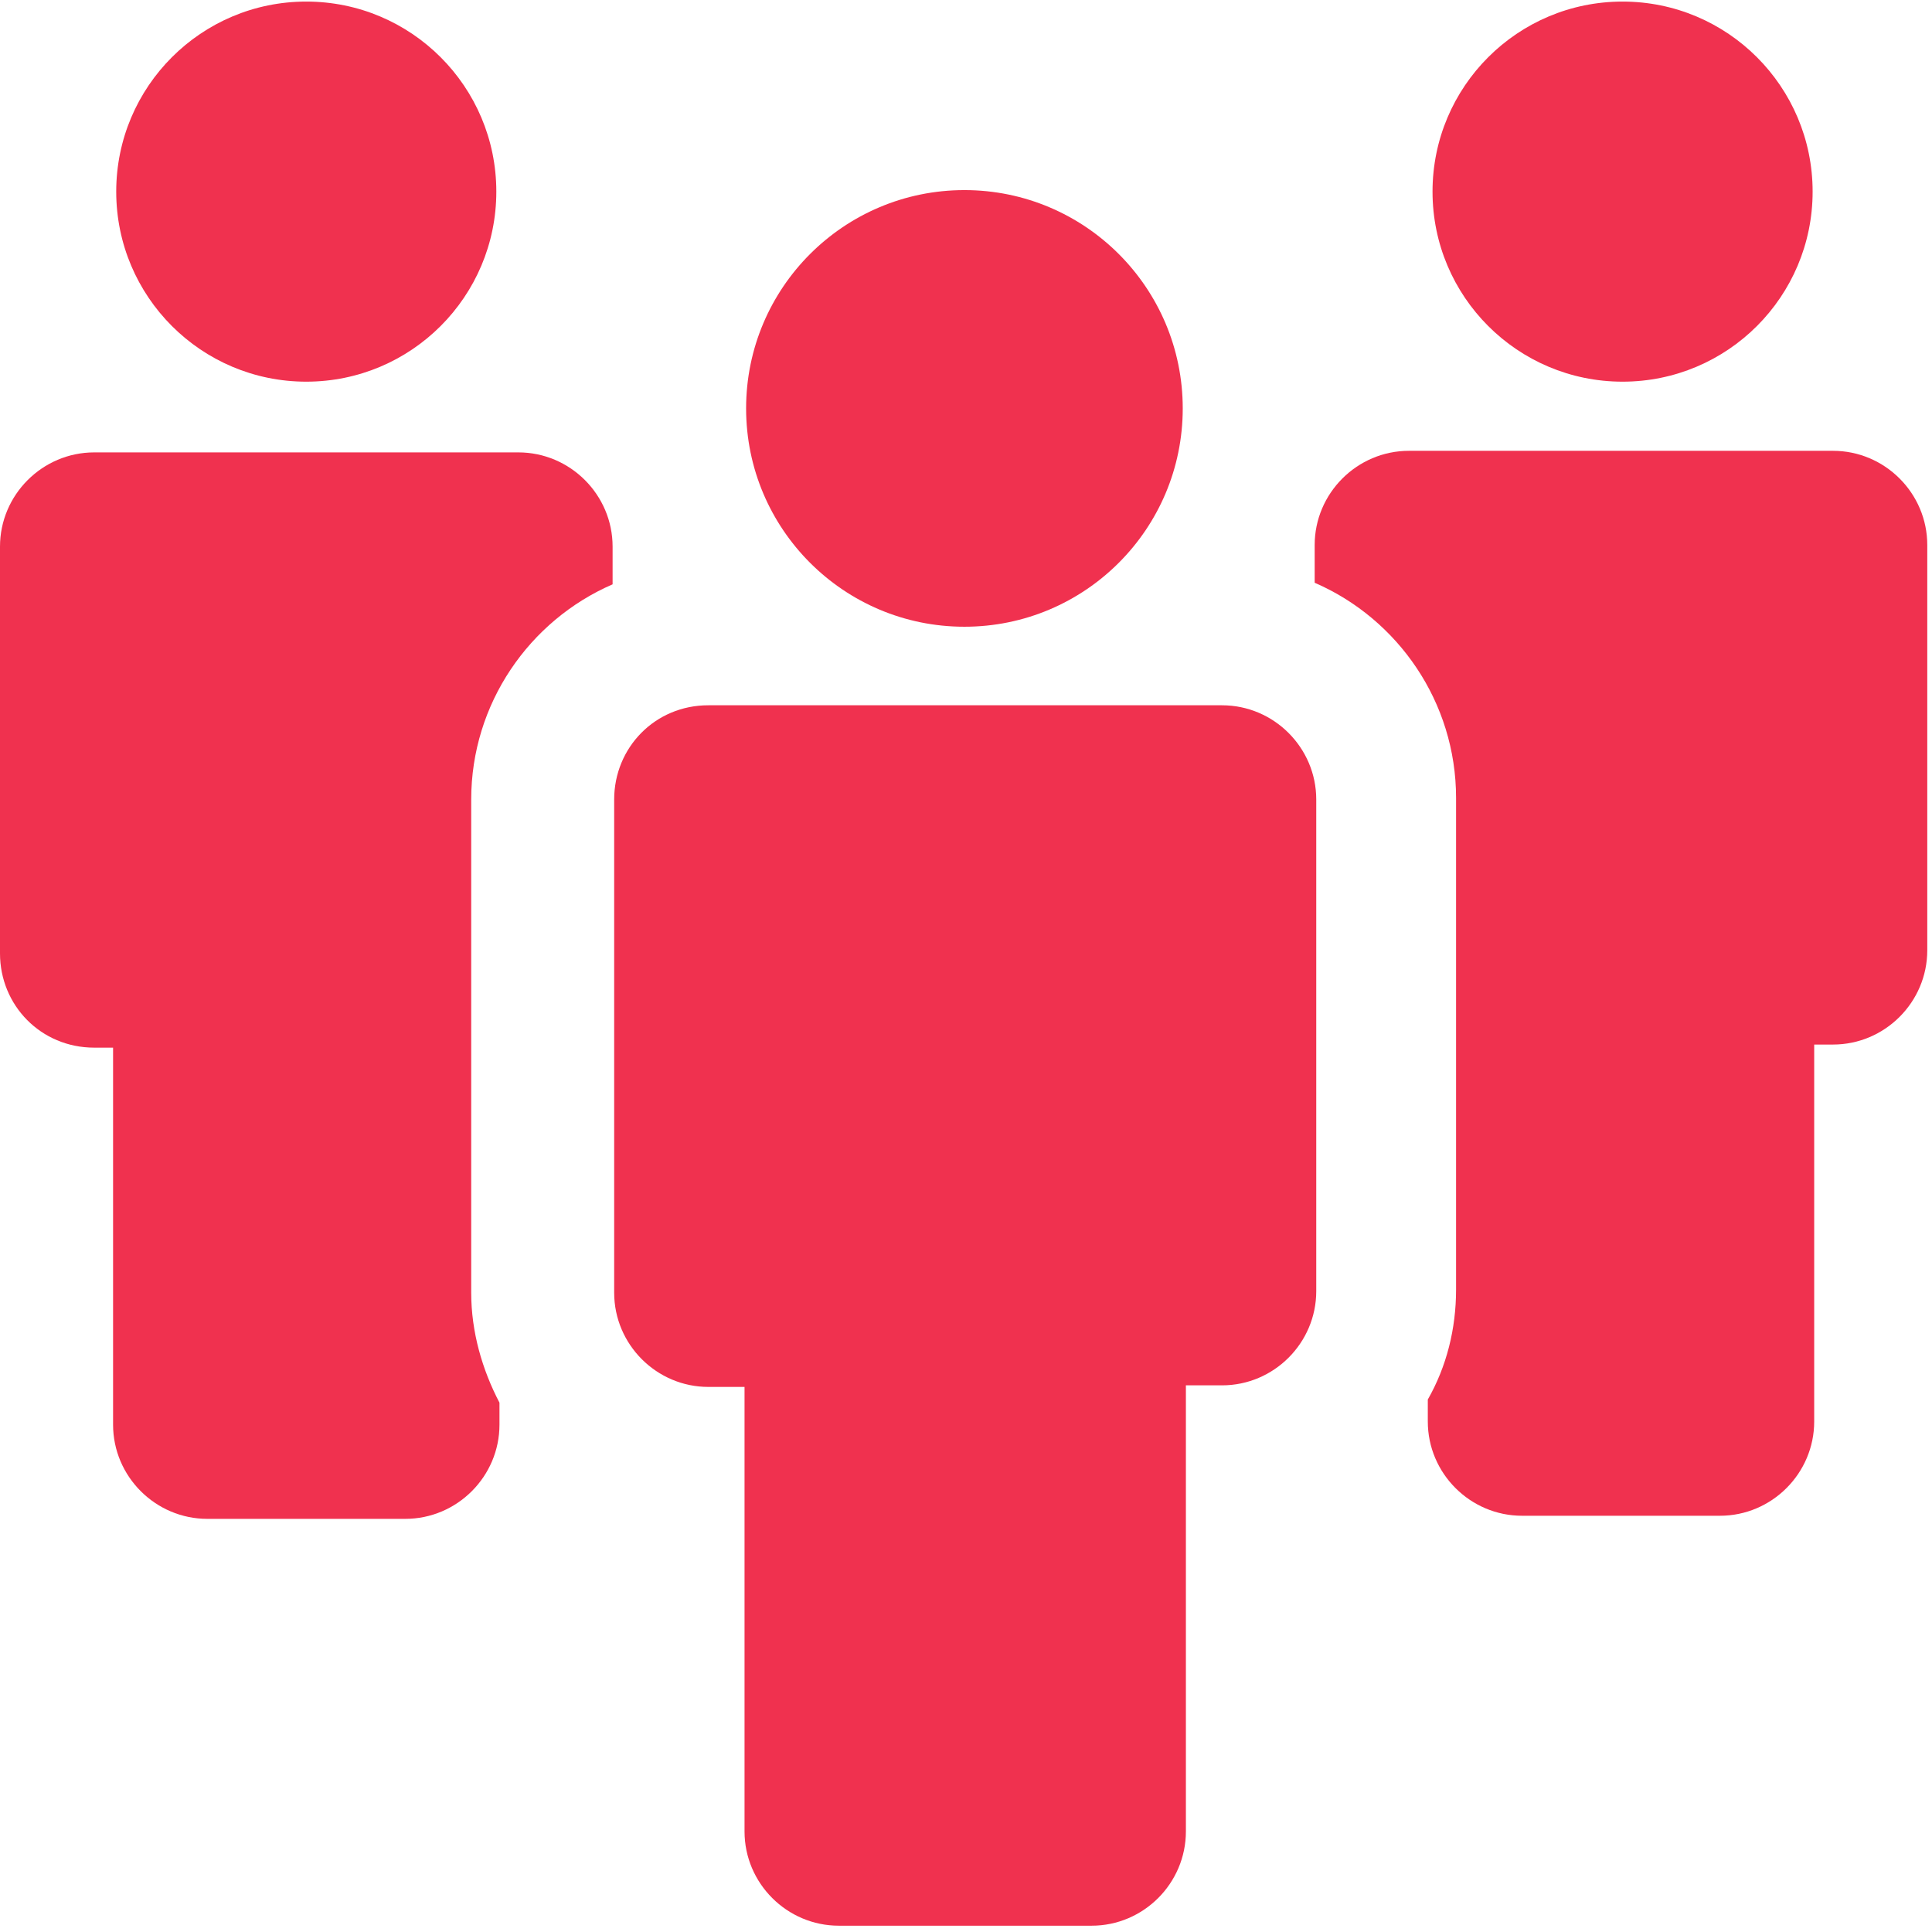
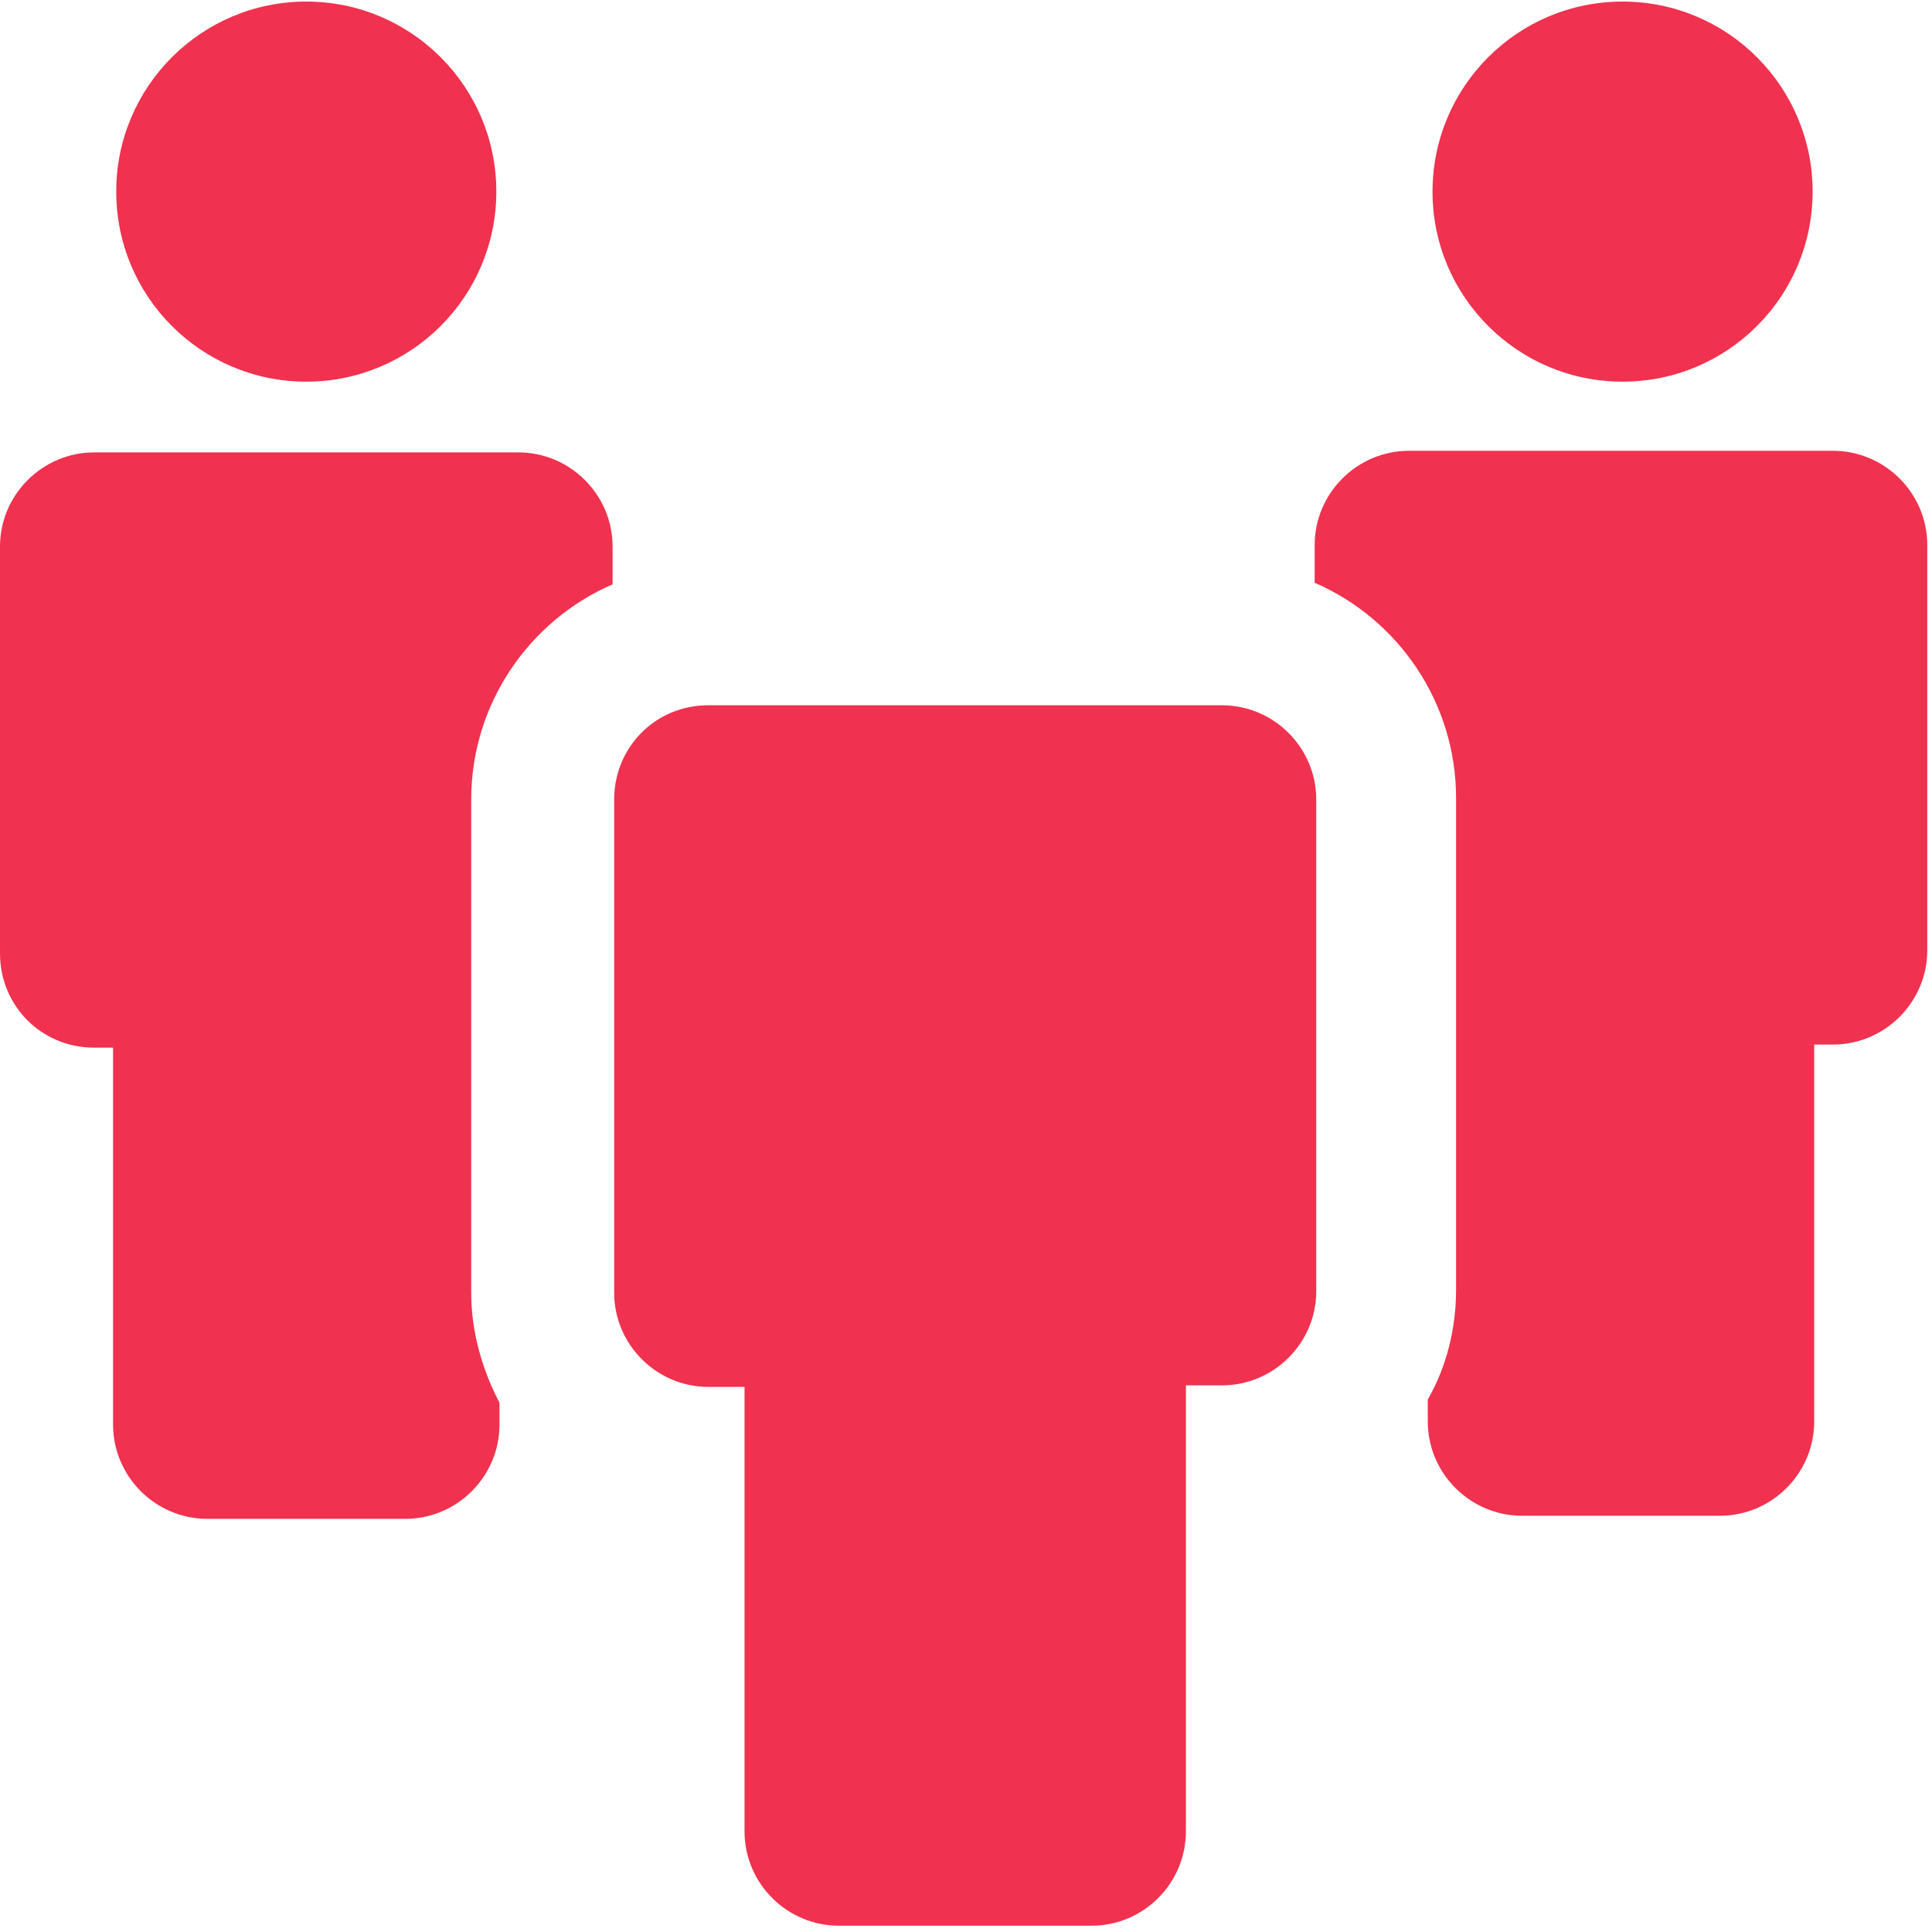
<svg xmlns="http://www.w3.org/2000/svg" width="38px" height="38px" viewBox="0 0 38 38" version="1.1">
  <title>icon6</title>
  <desc>Created with Sketch.</desc>
  <g id="Page-2" stroke="none" stroke-width="1" fill="none" fill-rule="evenodd">
    <g id="Candidato" transform="translate(-912, -1547)" fill="#F0314F" fill-rule="nonzero">
      <g id="icon6" transform="translate(912, 1547)">
        <circle id="Oval" cx="6.024" cy="3.769" r="3.738" />
        <path d="M1.854,20.606 L2.224,20.606 L2.224,28.021 C2.224,29.041 3.059,29.874 4.078,29.874 L7.971,29.874 C8.99,29.874 9.824,29.041 9.824,28.021 L9.824,27.589 C9.485,26.94 9.268,26.198 9.268,25.426 L9.268,15.725 C9.268,13.841 10.411,12.203 12.049,11.493 L12.049,10.751 C12.049,9.732 11.215,8.898 10.195,8.898 L1.854,8.898 C0.834,8.898 0,9.732 0,10.751 L0,18.753 C0,19.772 0.803,20.606 1.854,20.606 Z" id="Path" />
        <circle id="Oval" cx="31.914" cy="3.769" r="3.738" />
-         <path d="M25.858,10.72 L25.858,11.462 C27.496,12.172 28.639,13.81 28.639,15.694 L28.639,25.364 C28.639,26.137 28.453,26.878 28.083,27.527 L28.083,27.959 C28.083,28.979 28.917,29.813 29.937,29.813 L33.829,29.813 C34.849,29.813 35.683,28.979 35.683,27.959 L35.683,20.545 L36.053,20.545 C37.073,20.545 37.907,19.711 37.907,18.691 L37.907,10.72 C37.907,9.701 37.073,8.867 36.053,8.867 L27.712,8.867 C26.693,8.867 25.858,9.701 25.858,10.72 Z" id="Path" />
+         <path d="M25.858,10.72 L25.858,11.462 C27.496,12.172 28.639,13.81 28.639,15.694 L28.639,25.364 C28.639,26.137 28.453,26.878 28.083,27.527 L28.083,27.959 C28.083,28.979 28.917,29.813 29.937,29.813 L33.829,29.813 C34.849,29.813 35.683,28.979 35.683,27.959 L35.683,20.545 L36.053,20.545 C37.073,20.545 37.907,19.711 37.907,18.691 L37.907,10.72 C37.907,9.701 37.073,8.867 36.053,8.867 L27.712,8.867 C26.693,8.867 25.858,9.701 25.858,10.72 " id="Path" />
        <path d="M12.08,15.725 L12.08,15.725 L12.08,18.753 L12.08,25.426 C12.08,26.445 12.914,27.279 13.933,27.279 L14.644,27.279 L14.644,36.022 C14.644,37.042 15.478,37.876 16.498,37.876 L21.472,37.876 C22.491,37.876 23.325,37.042 23.325,36.022 L23.325,27.248 L24.036,27.248 C25.055,27.248 25.889,26.415 25.889,25.395 L25.889,18.753 L25.889,15.725 L25.889,15.725 C25.889,14.706 25.055,13.872 24.036,13.872 L13.933,13.872 C12.883,13.871 12.08,14.706 12.08,15.725 Z" id="Path" />
-         <circle id="Oval" cx="18.969" cy="8.033" r="4.294" />
      </g>
    </g>
  </g>
</svg>